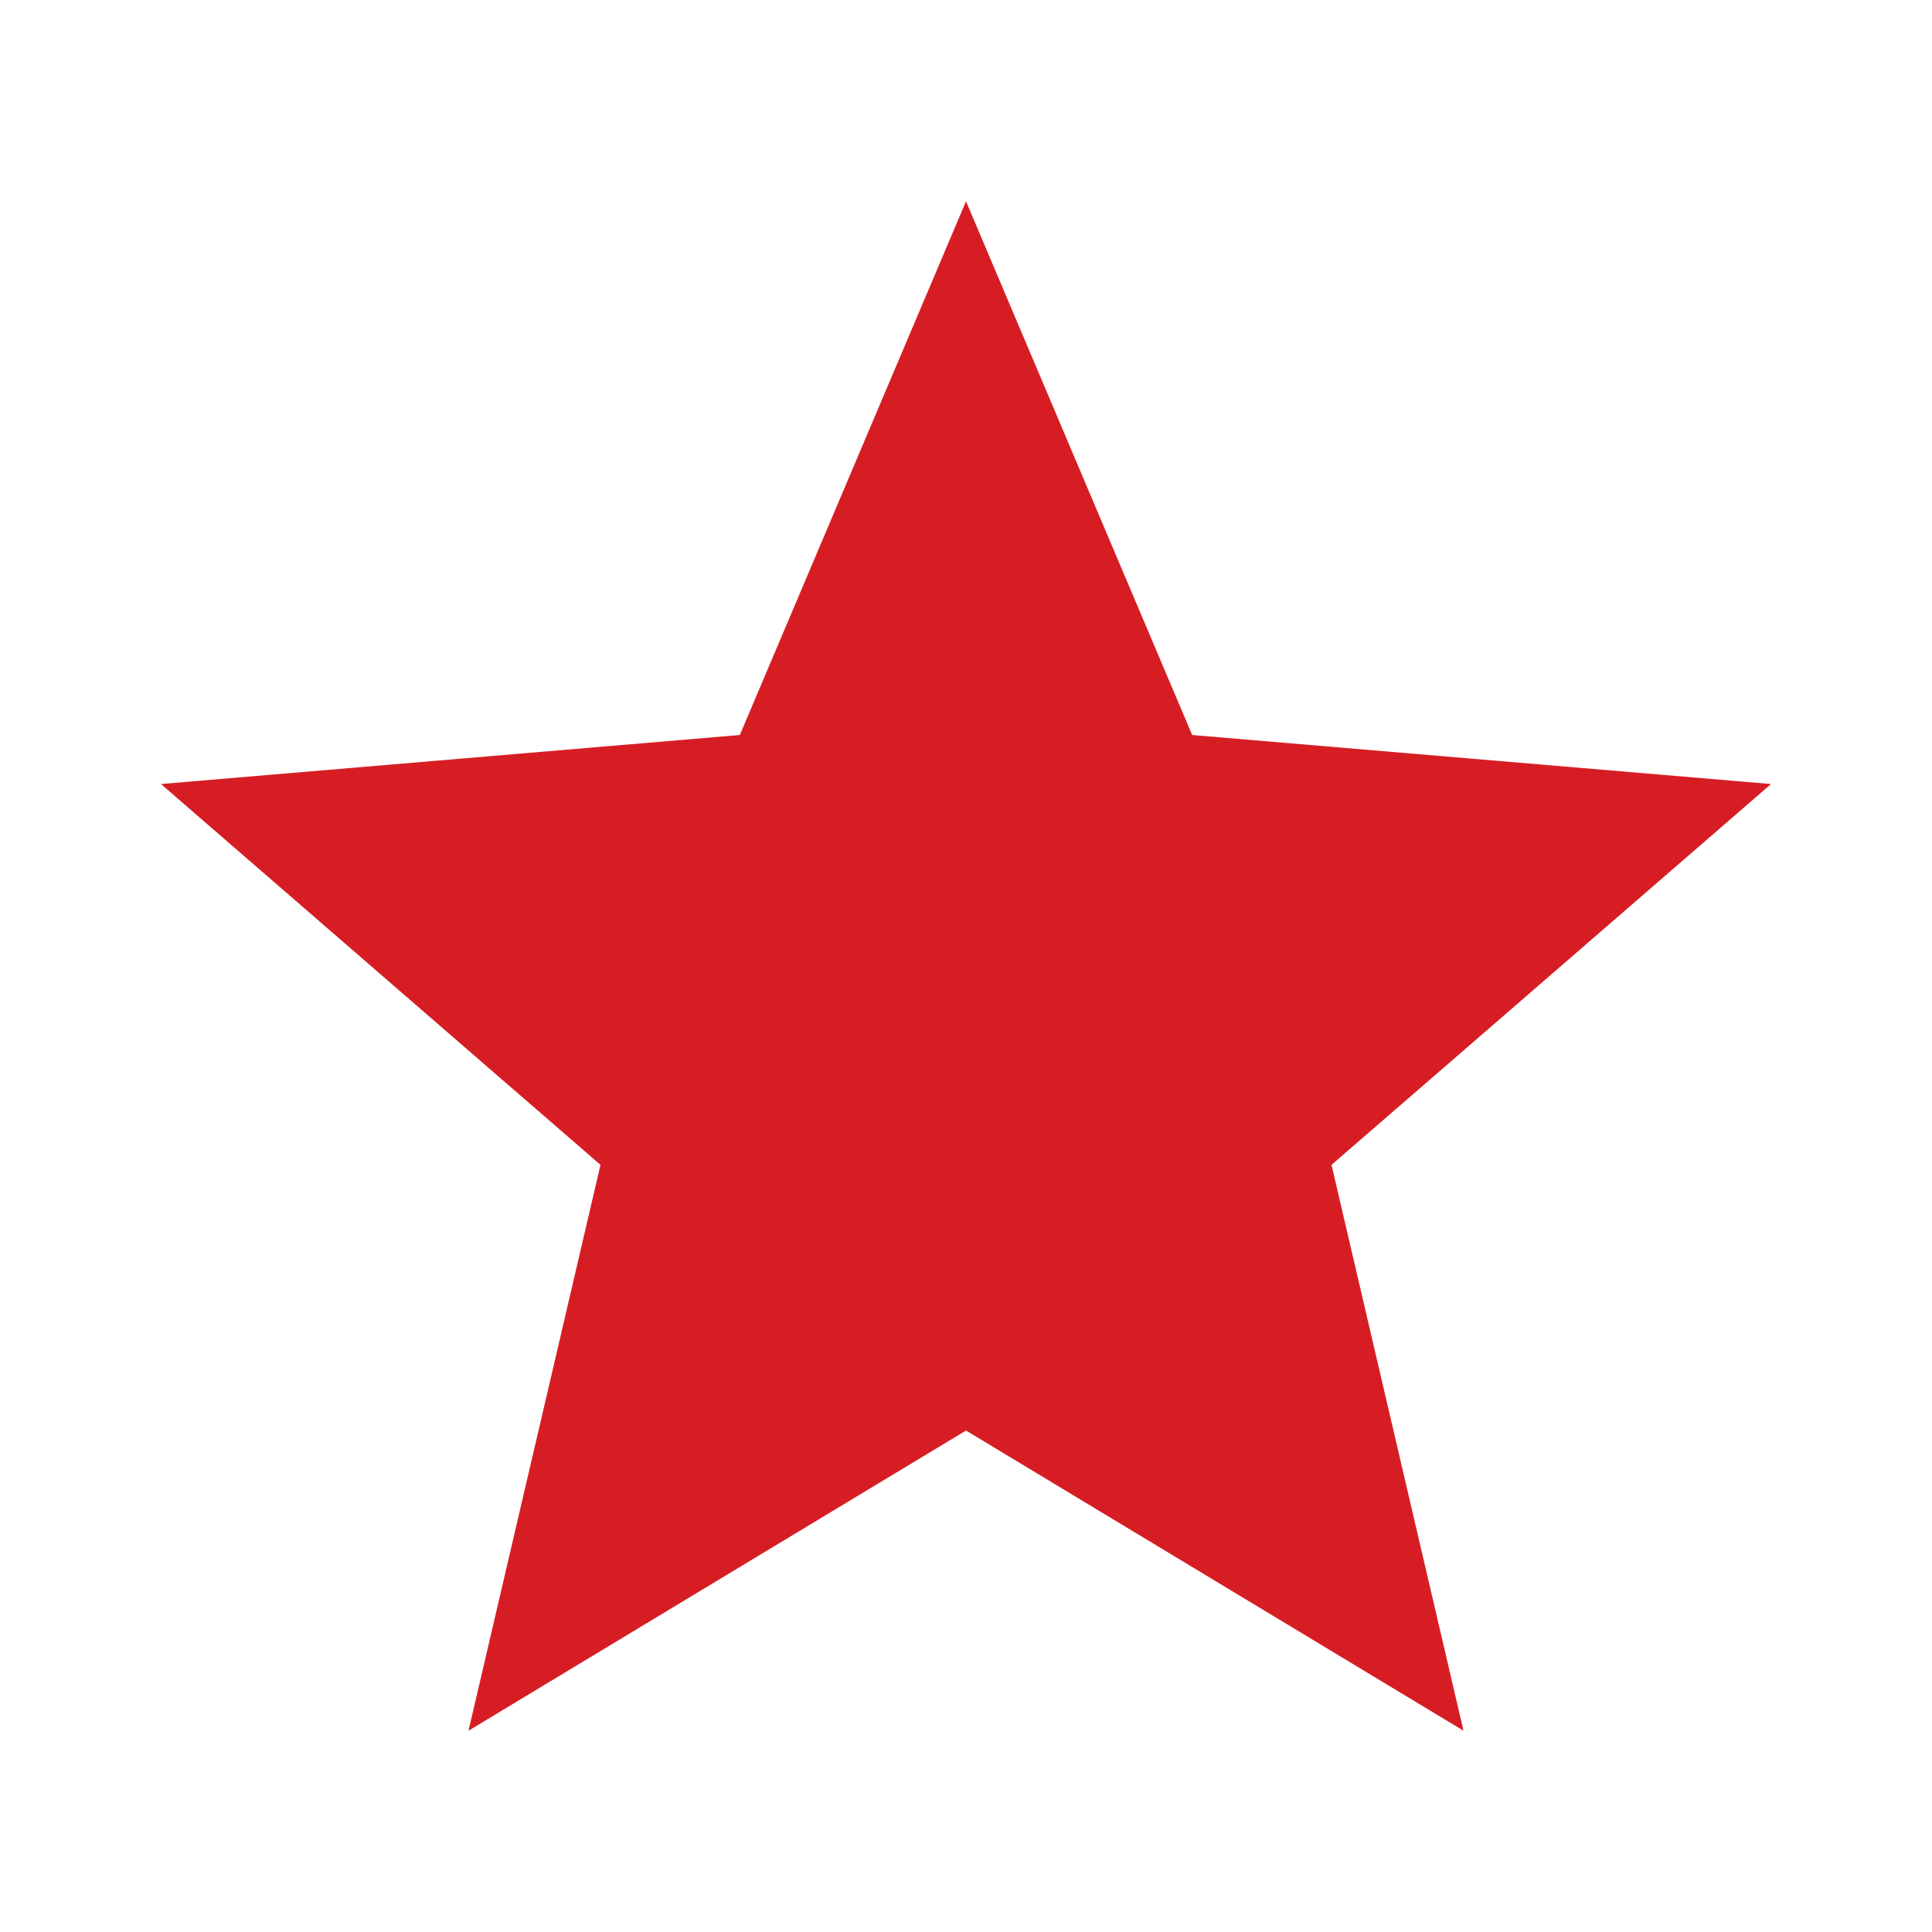
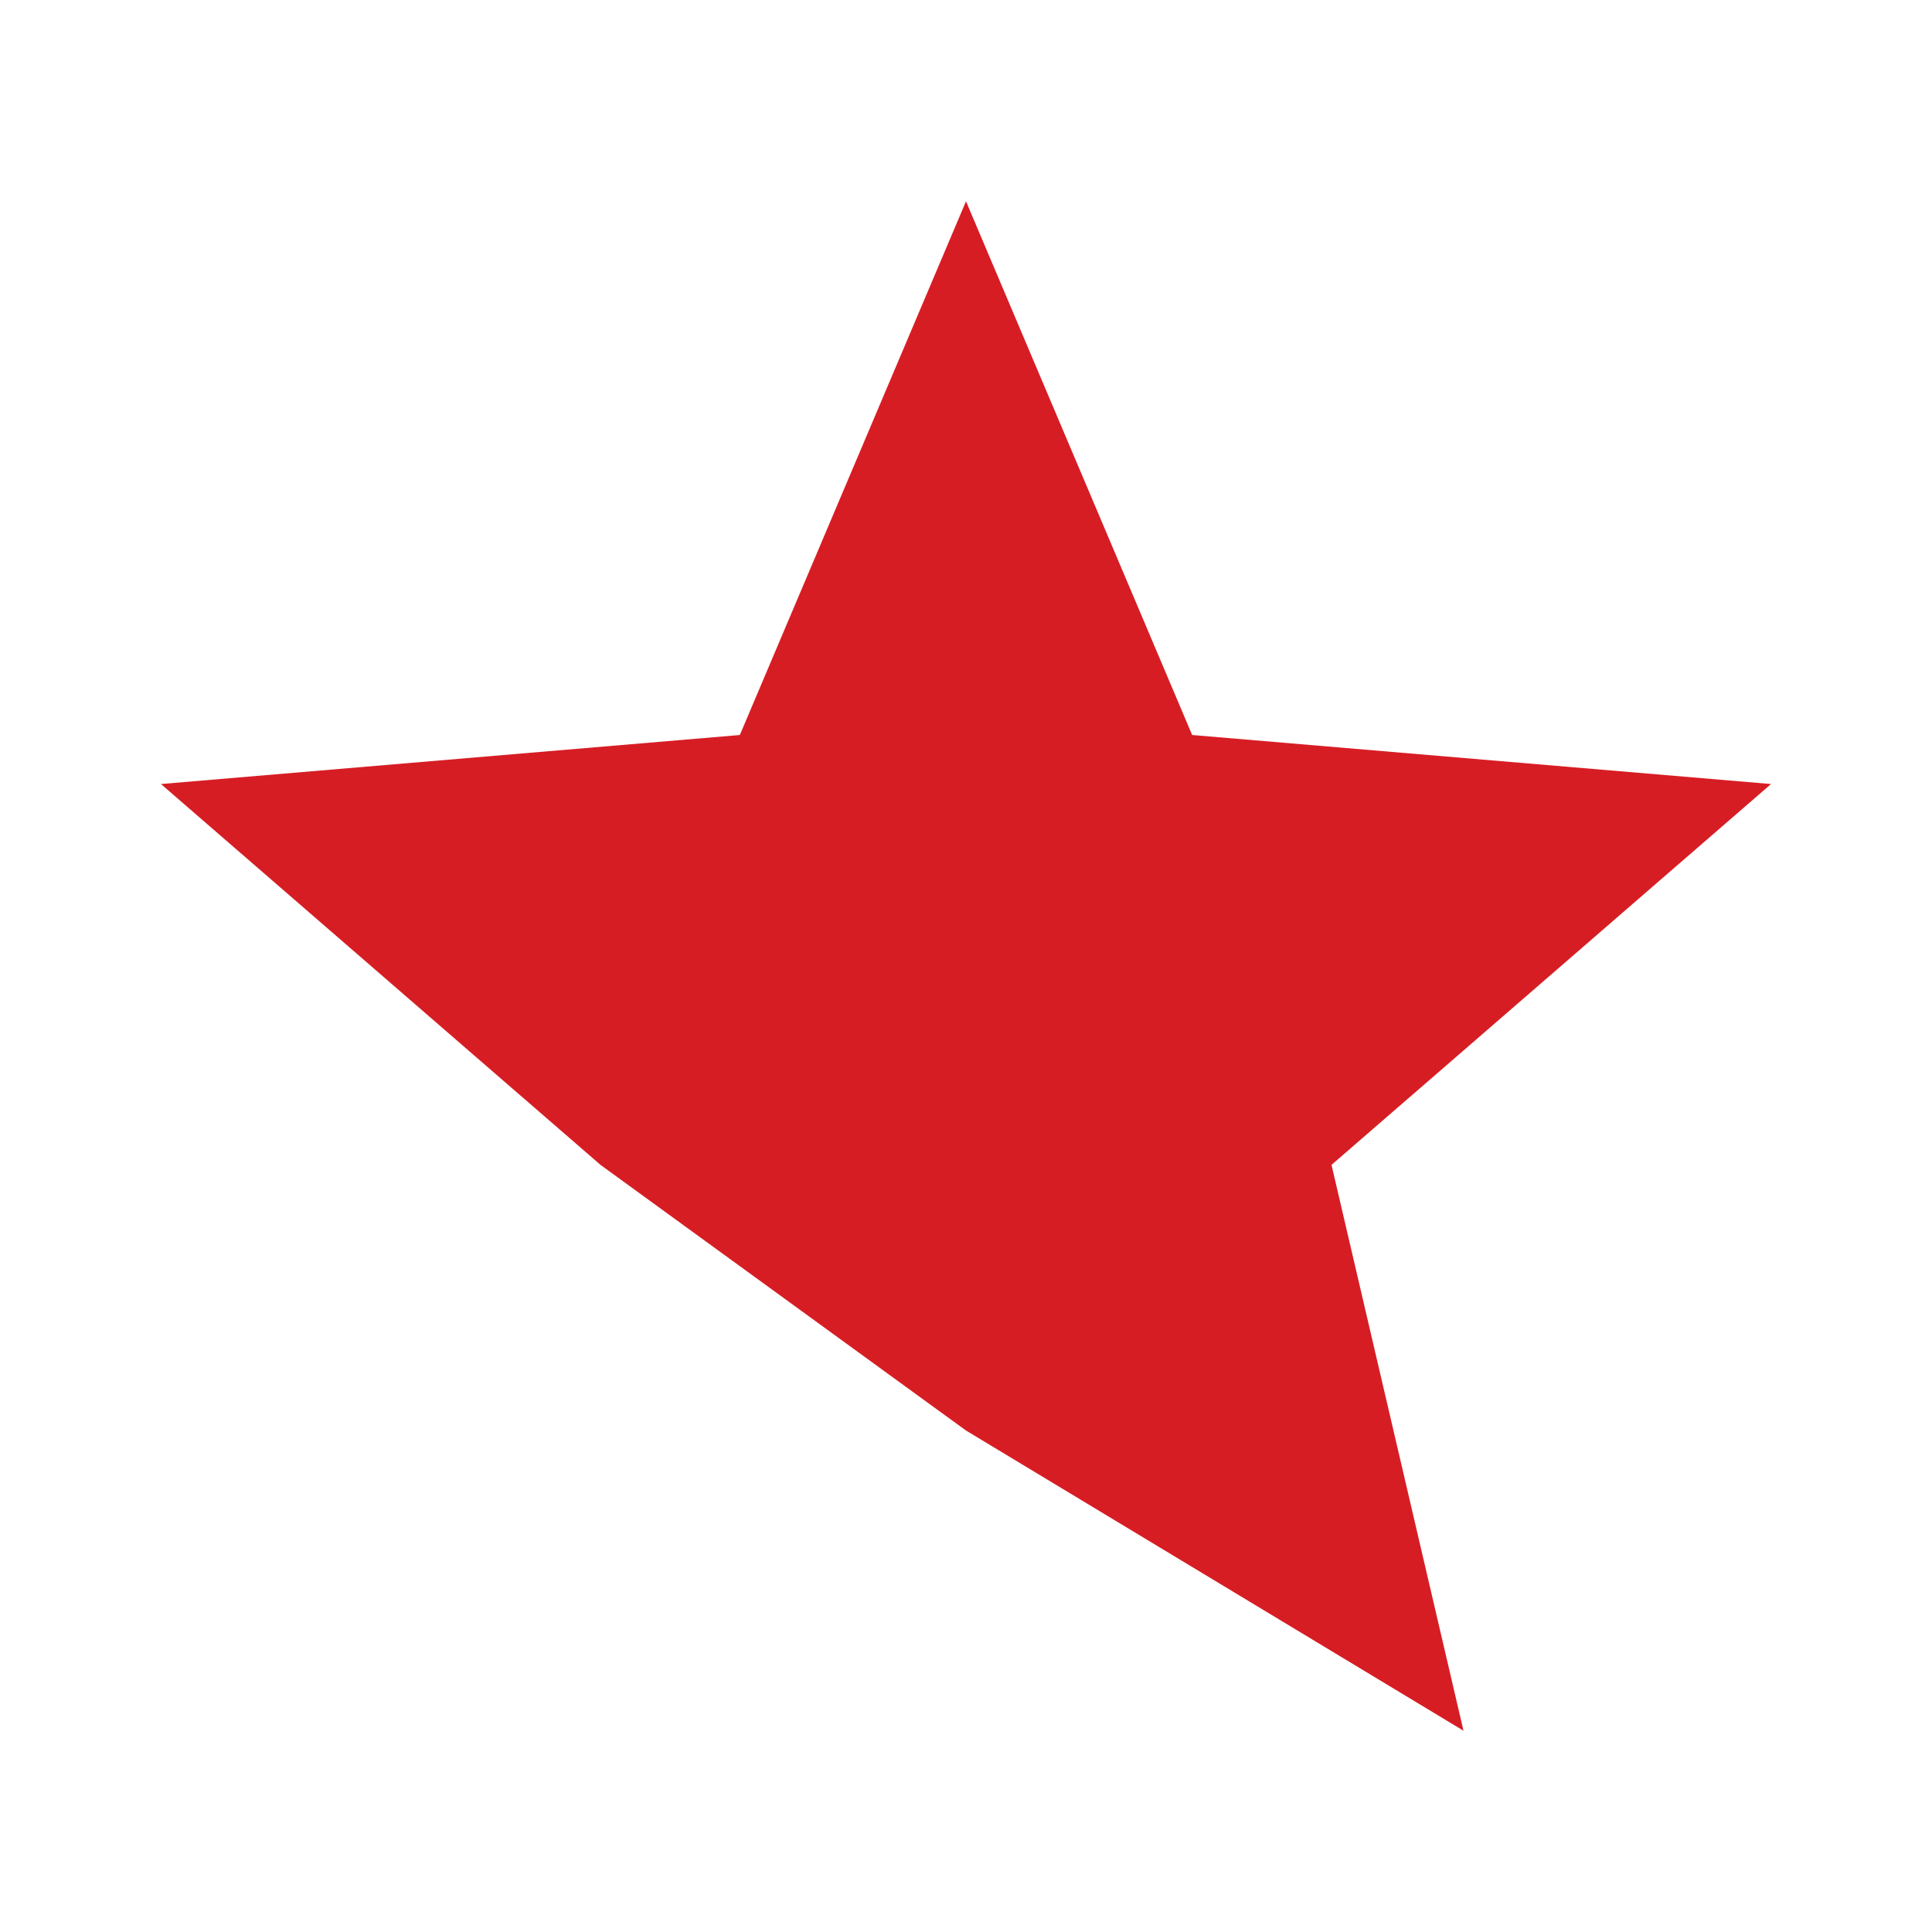
<svg xmlns="http://www.w3.org/2000/svg" width="16" height="16" viewBox="0 0 16 16" fill="none">
-   <path d="M8 11.847L12.12 14.333L11.027 9.647L14.667 6.493L9.873 6.087L8 1.667L6.127 6.087L1.333 6.493L4.973 9.647L3.88 14.333L8 11.847Z" fill="#D71D24" />
+   <path d="M8 11.847L12.12 14.333L11.027 9.647L14.667 6.493L9.873 6.087L8 1.667L6.127 6.087L1.333 6.493L4.973 9.647L8 11.847Z" fill="#D71D24" />
</svg>